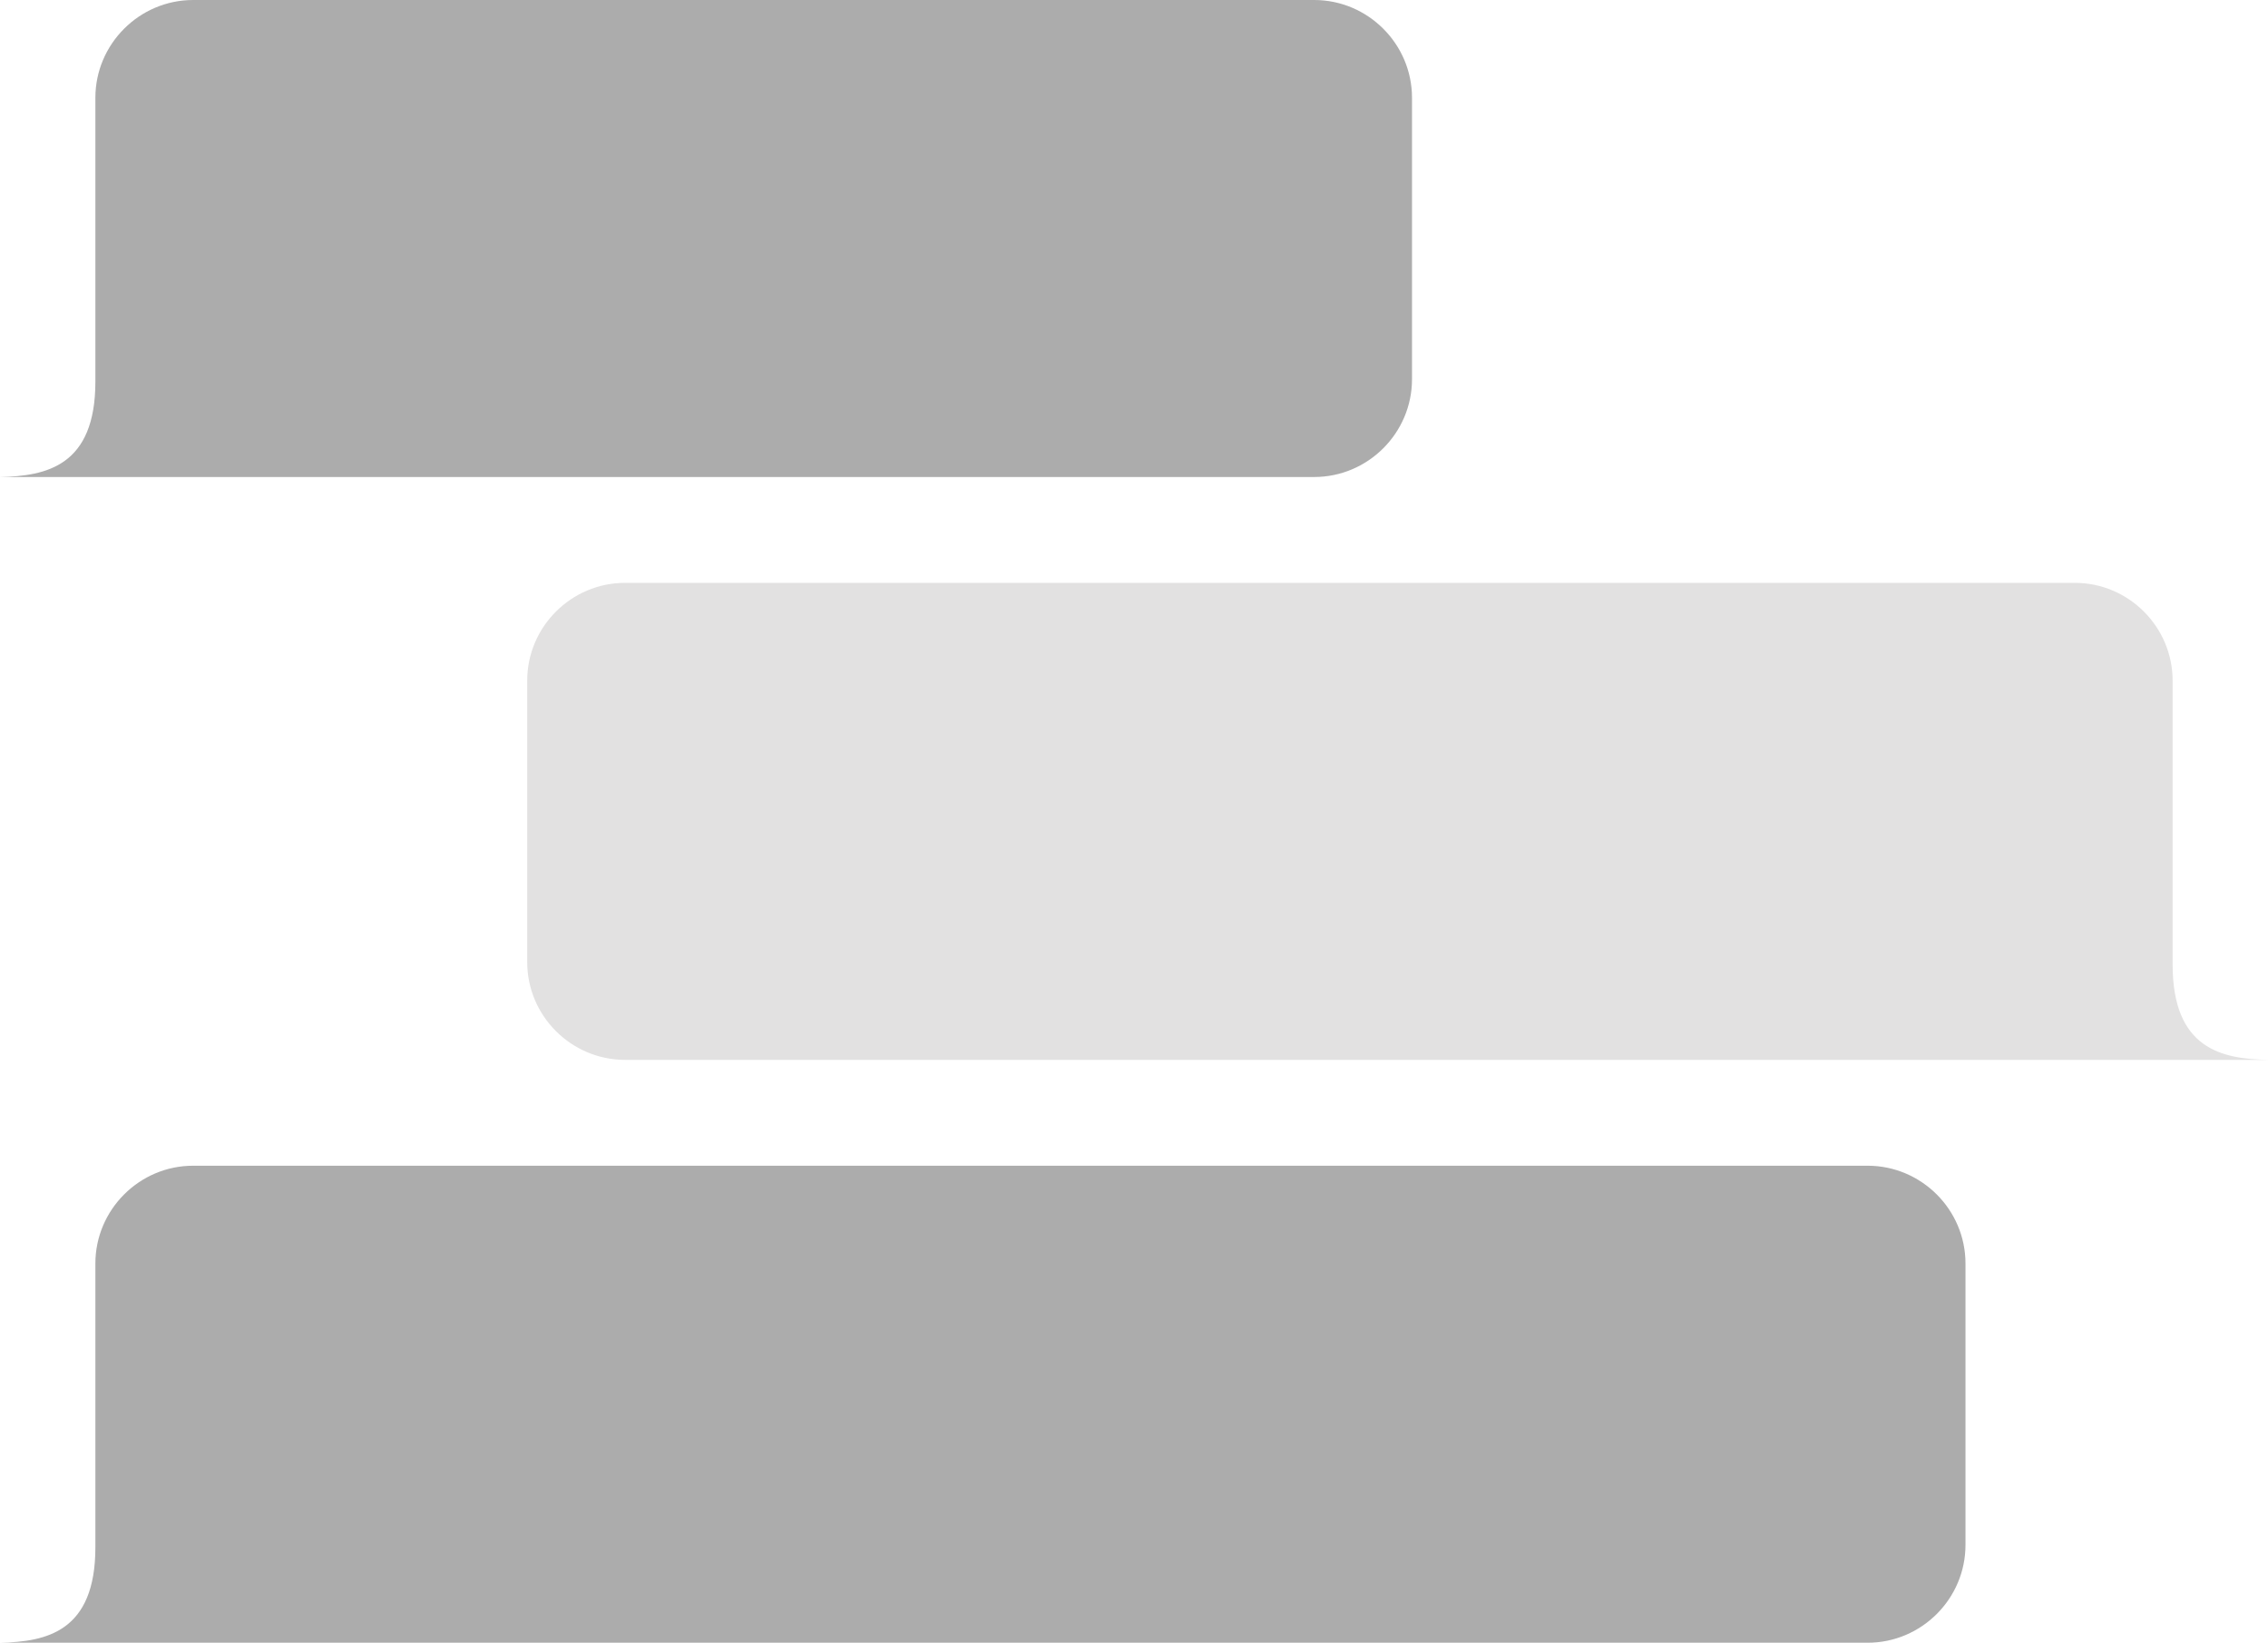
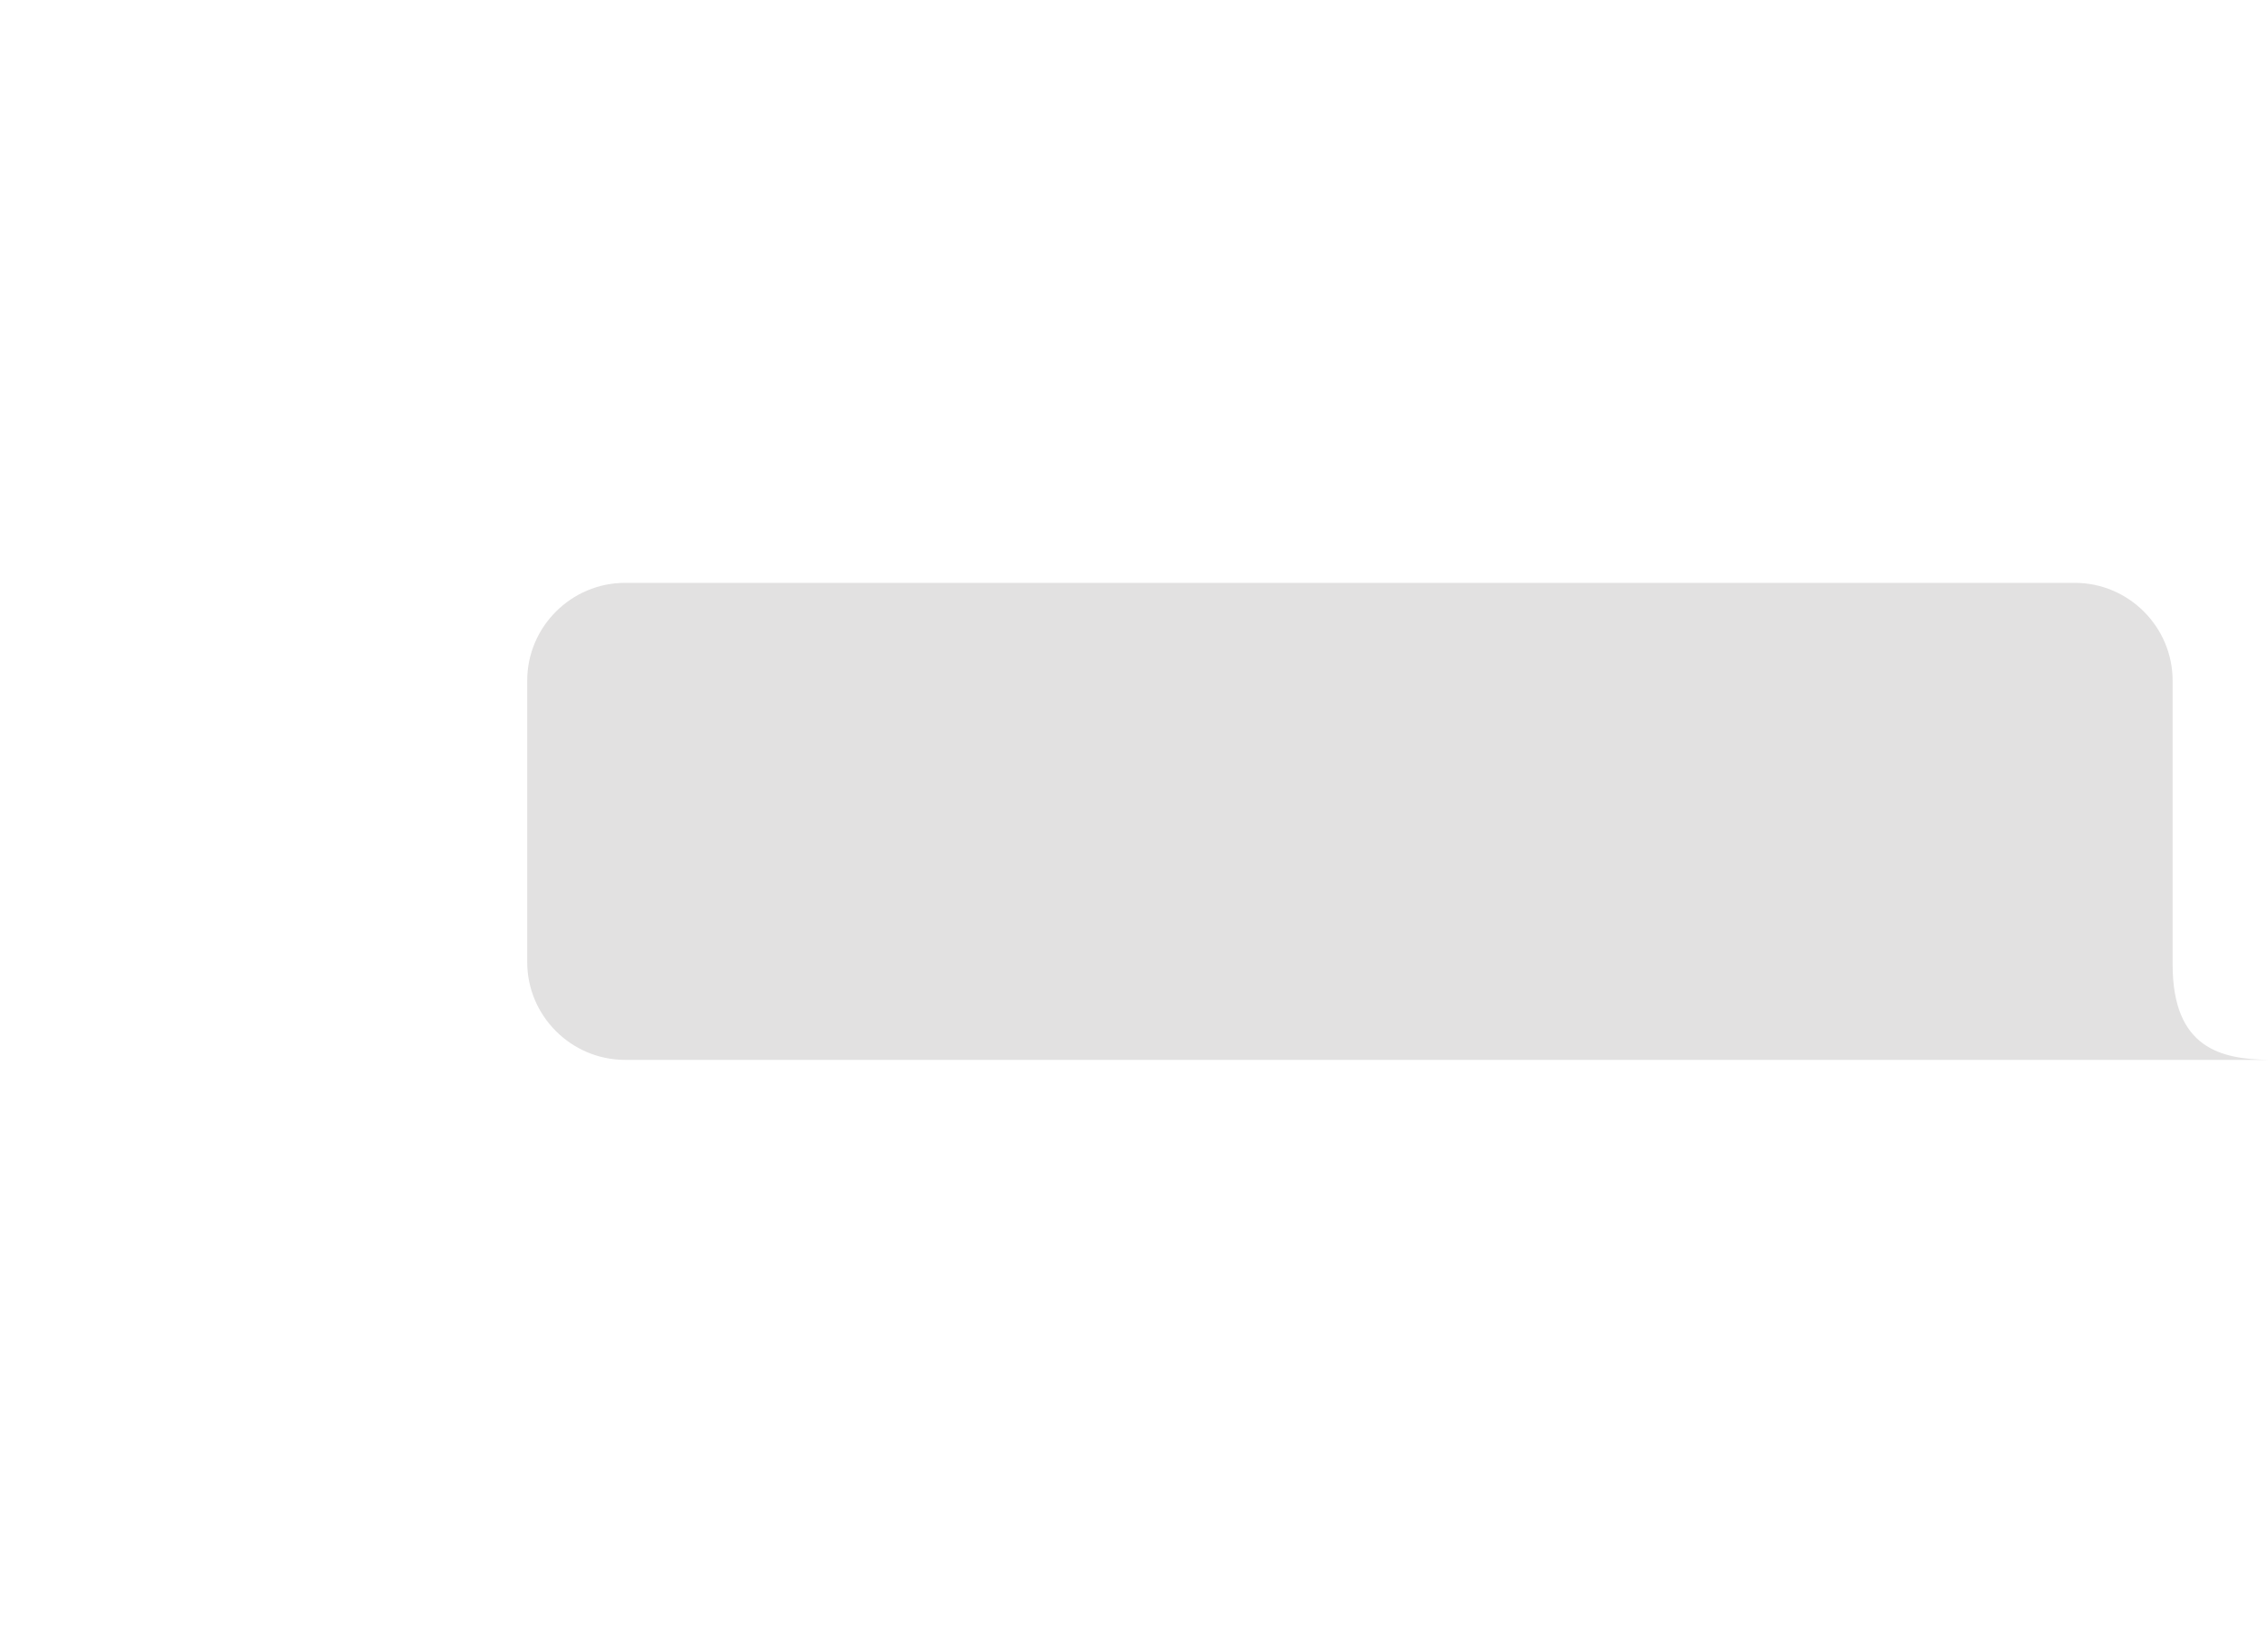
<svg xmlns="http://www.w3.org/2000/svg" id="Camada_1" data-name="Camada 1" viewBox="0 0 322.9 233.87">
  <defs>
    <style>
      .cls-1 {
        fill: #e2e1e1;
      }

      .cls-2 {
        fill: #acacac;
      }
    </style>
  </defs>
-   <path class="cls-2" d="m201.03,13.92v40.07c0,7.65-6.26,13.92-13.93,13.92H0c6.6-.13,13.58-1.57,13.58-13.58V13.92C13.58,6.26,19.85,0,27.5,0h159.6c7.66,0,13.93,6.26,13.93,13.92Z" />
  <path class="cls-1" d="m75.06,96.9v40.07c0,7.65,6.26,13.92,13.93,13.92h233.91c-6.6-.13-13.58-1.57-13.58-13.58v-40.41c0-7.65-6.26-13.92-13.92-13.92H88.99c-7.66,0-13.93,6.26-13.93,13.92Z" />
-   <path class="cls-2" d="m279.83,179.88v40.07c0,7.65-6.26,13.92-13.93,13.92H0c6.6-.13,13.58-1.57,13.58-13.58v-40.41c0-7.65,6.26-13.92,13.92-13.92h238.4c7.66,0,13.93,6.26,13.93,13.92Z" />
</svg>